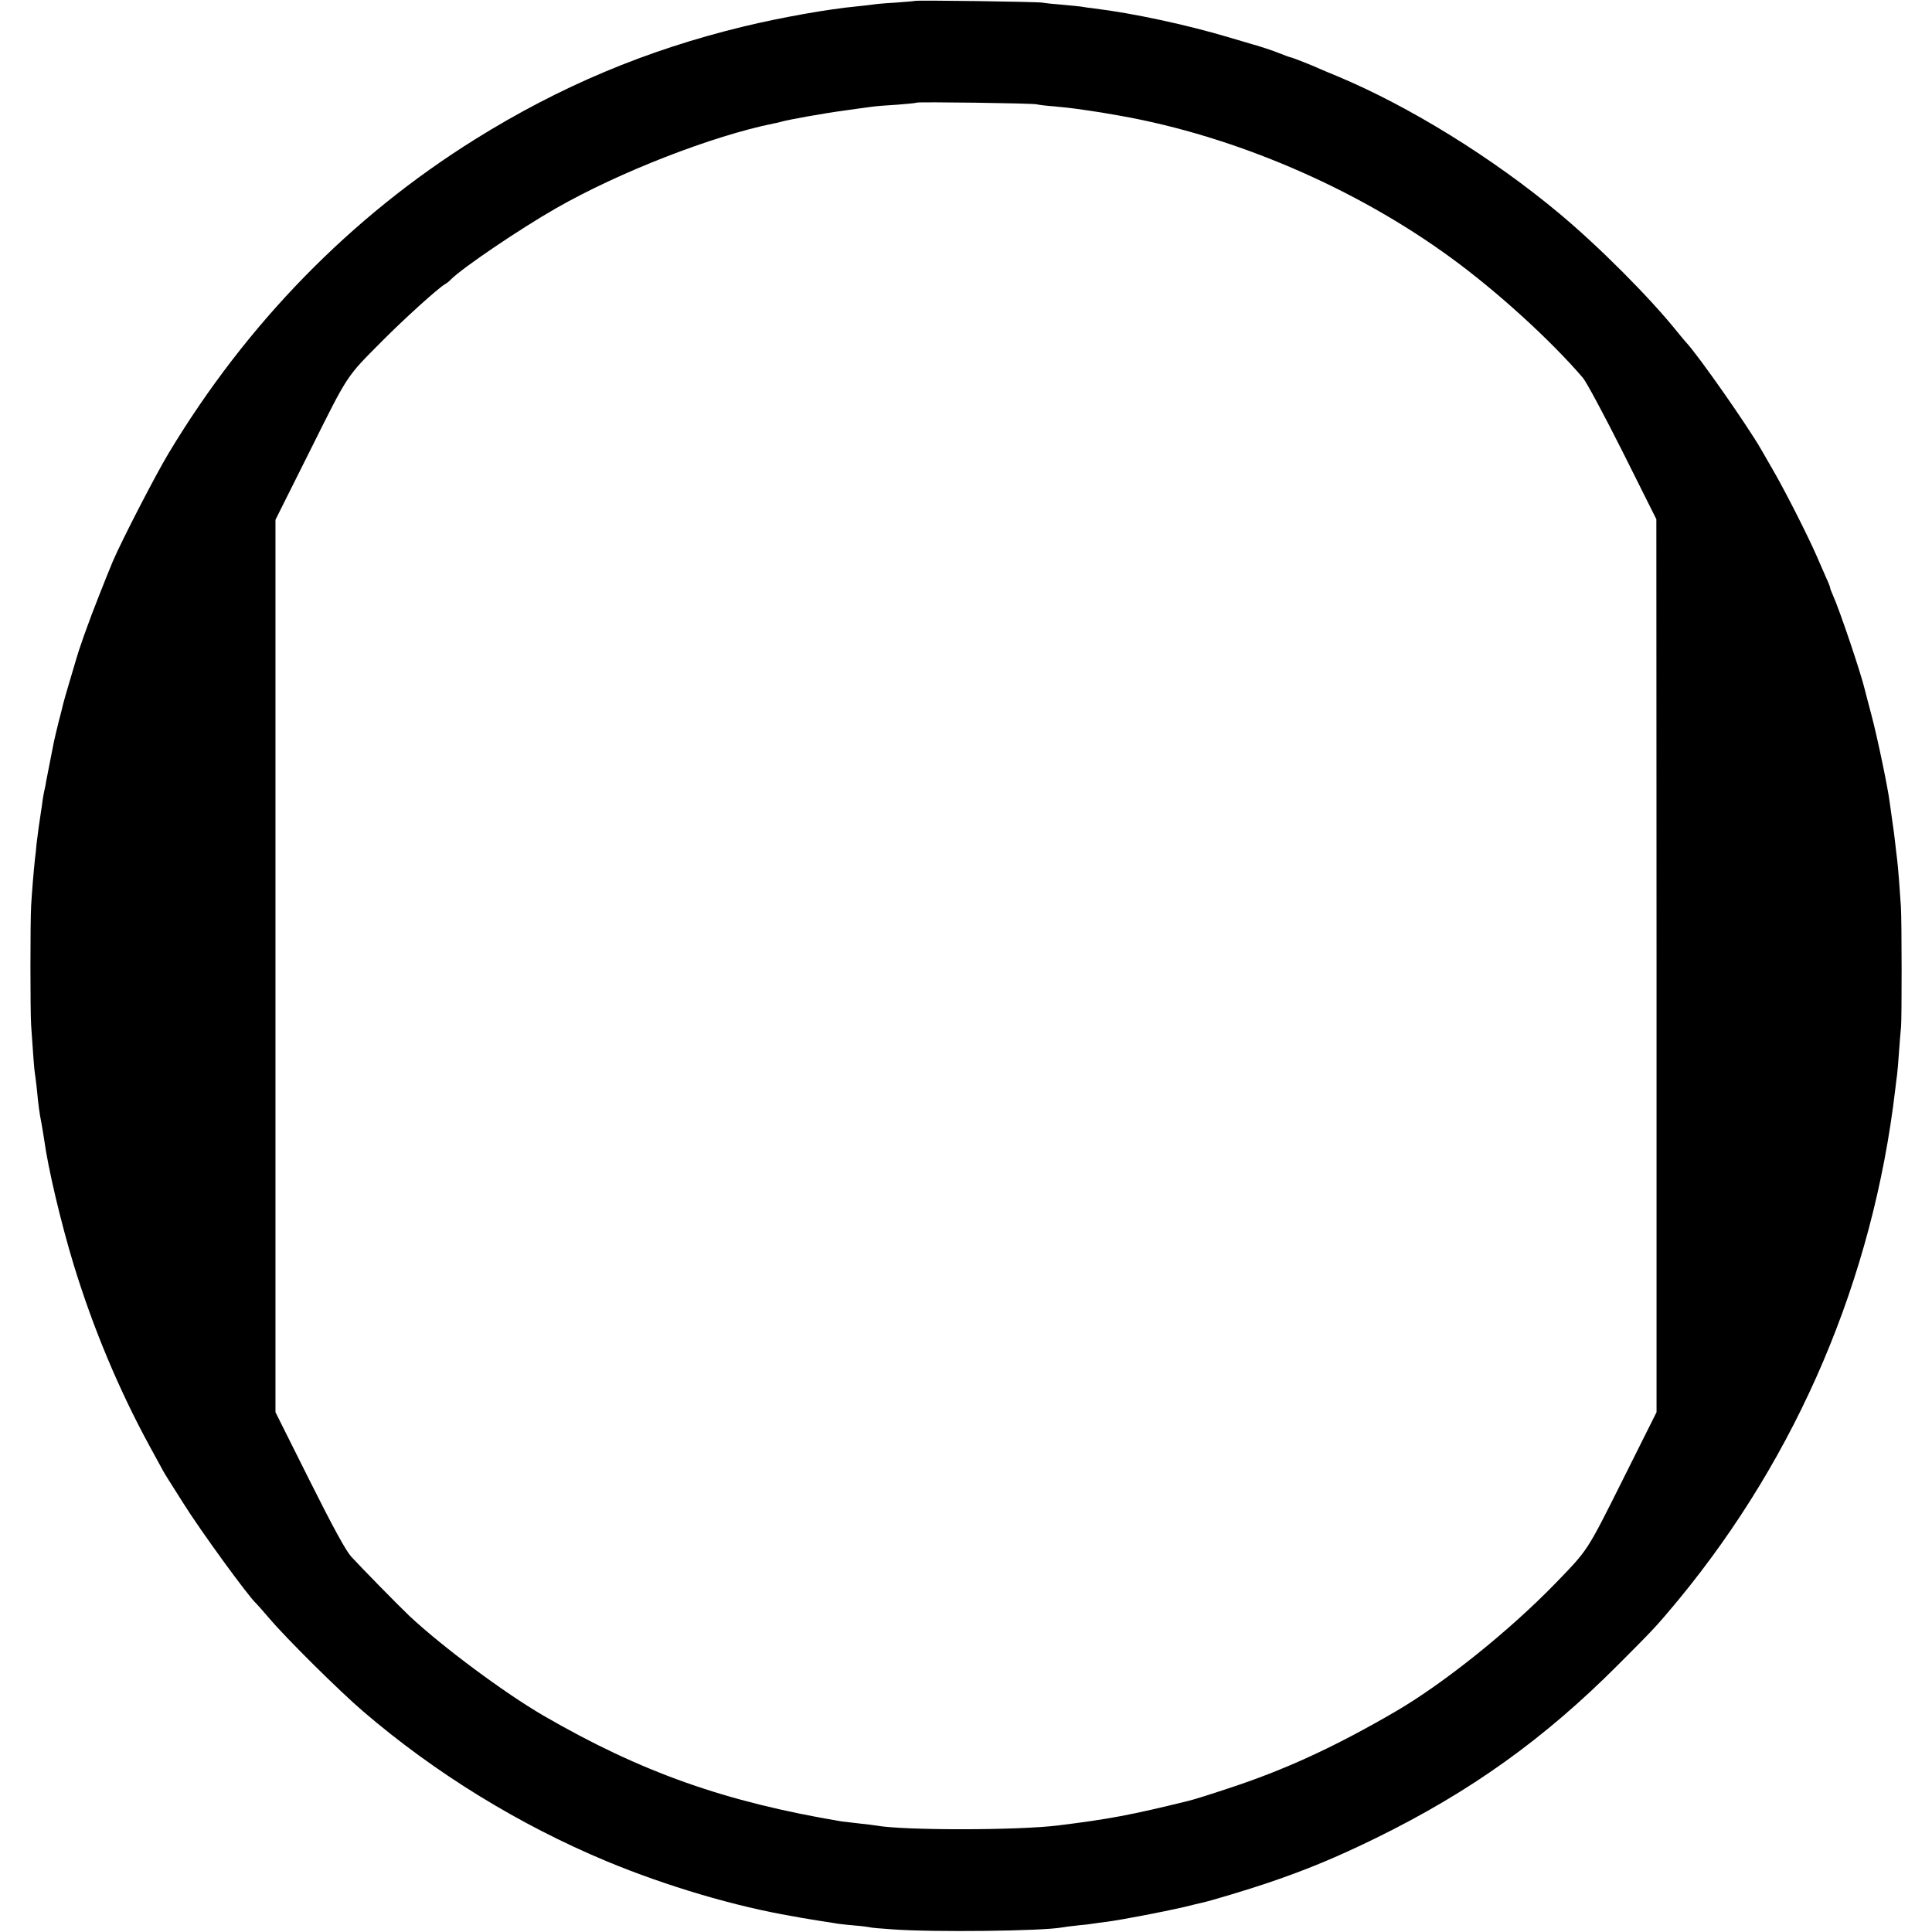
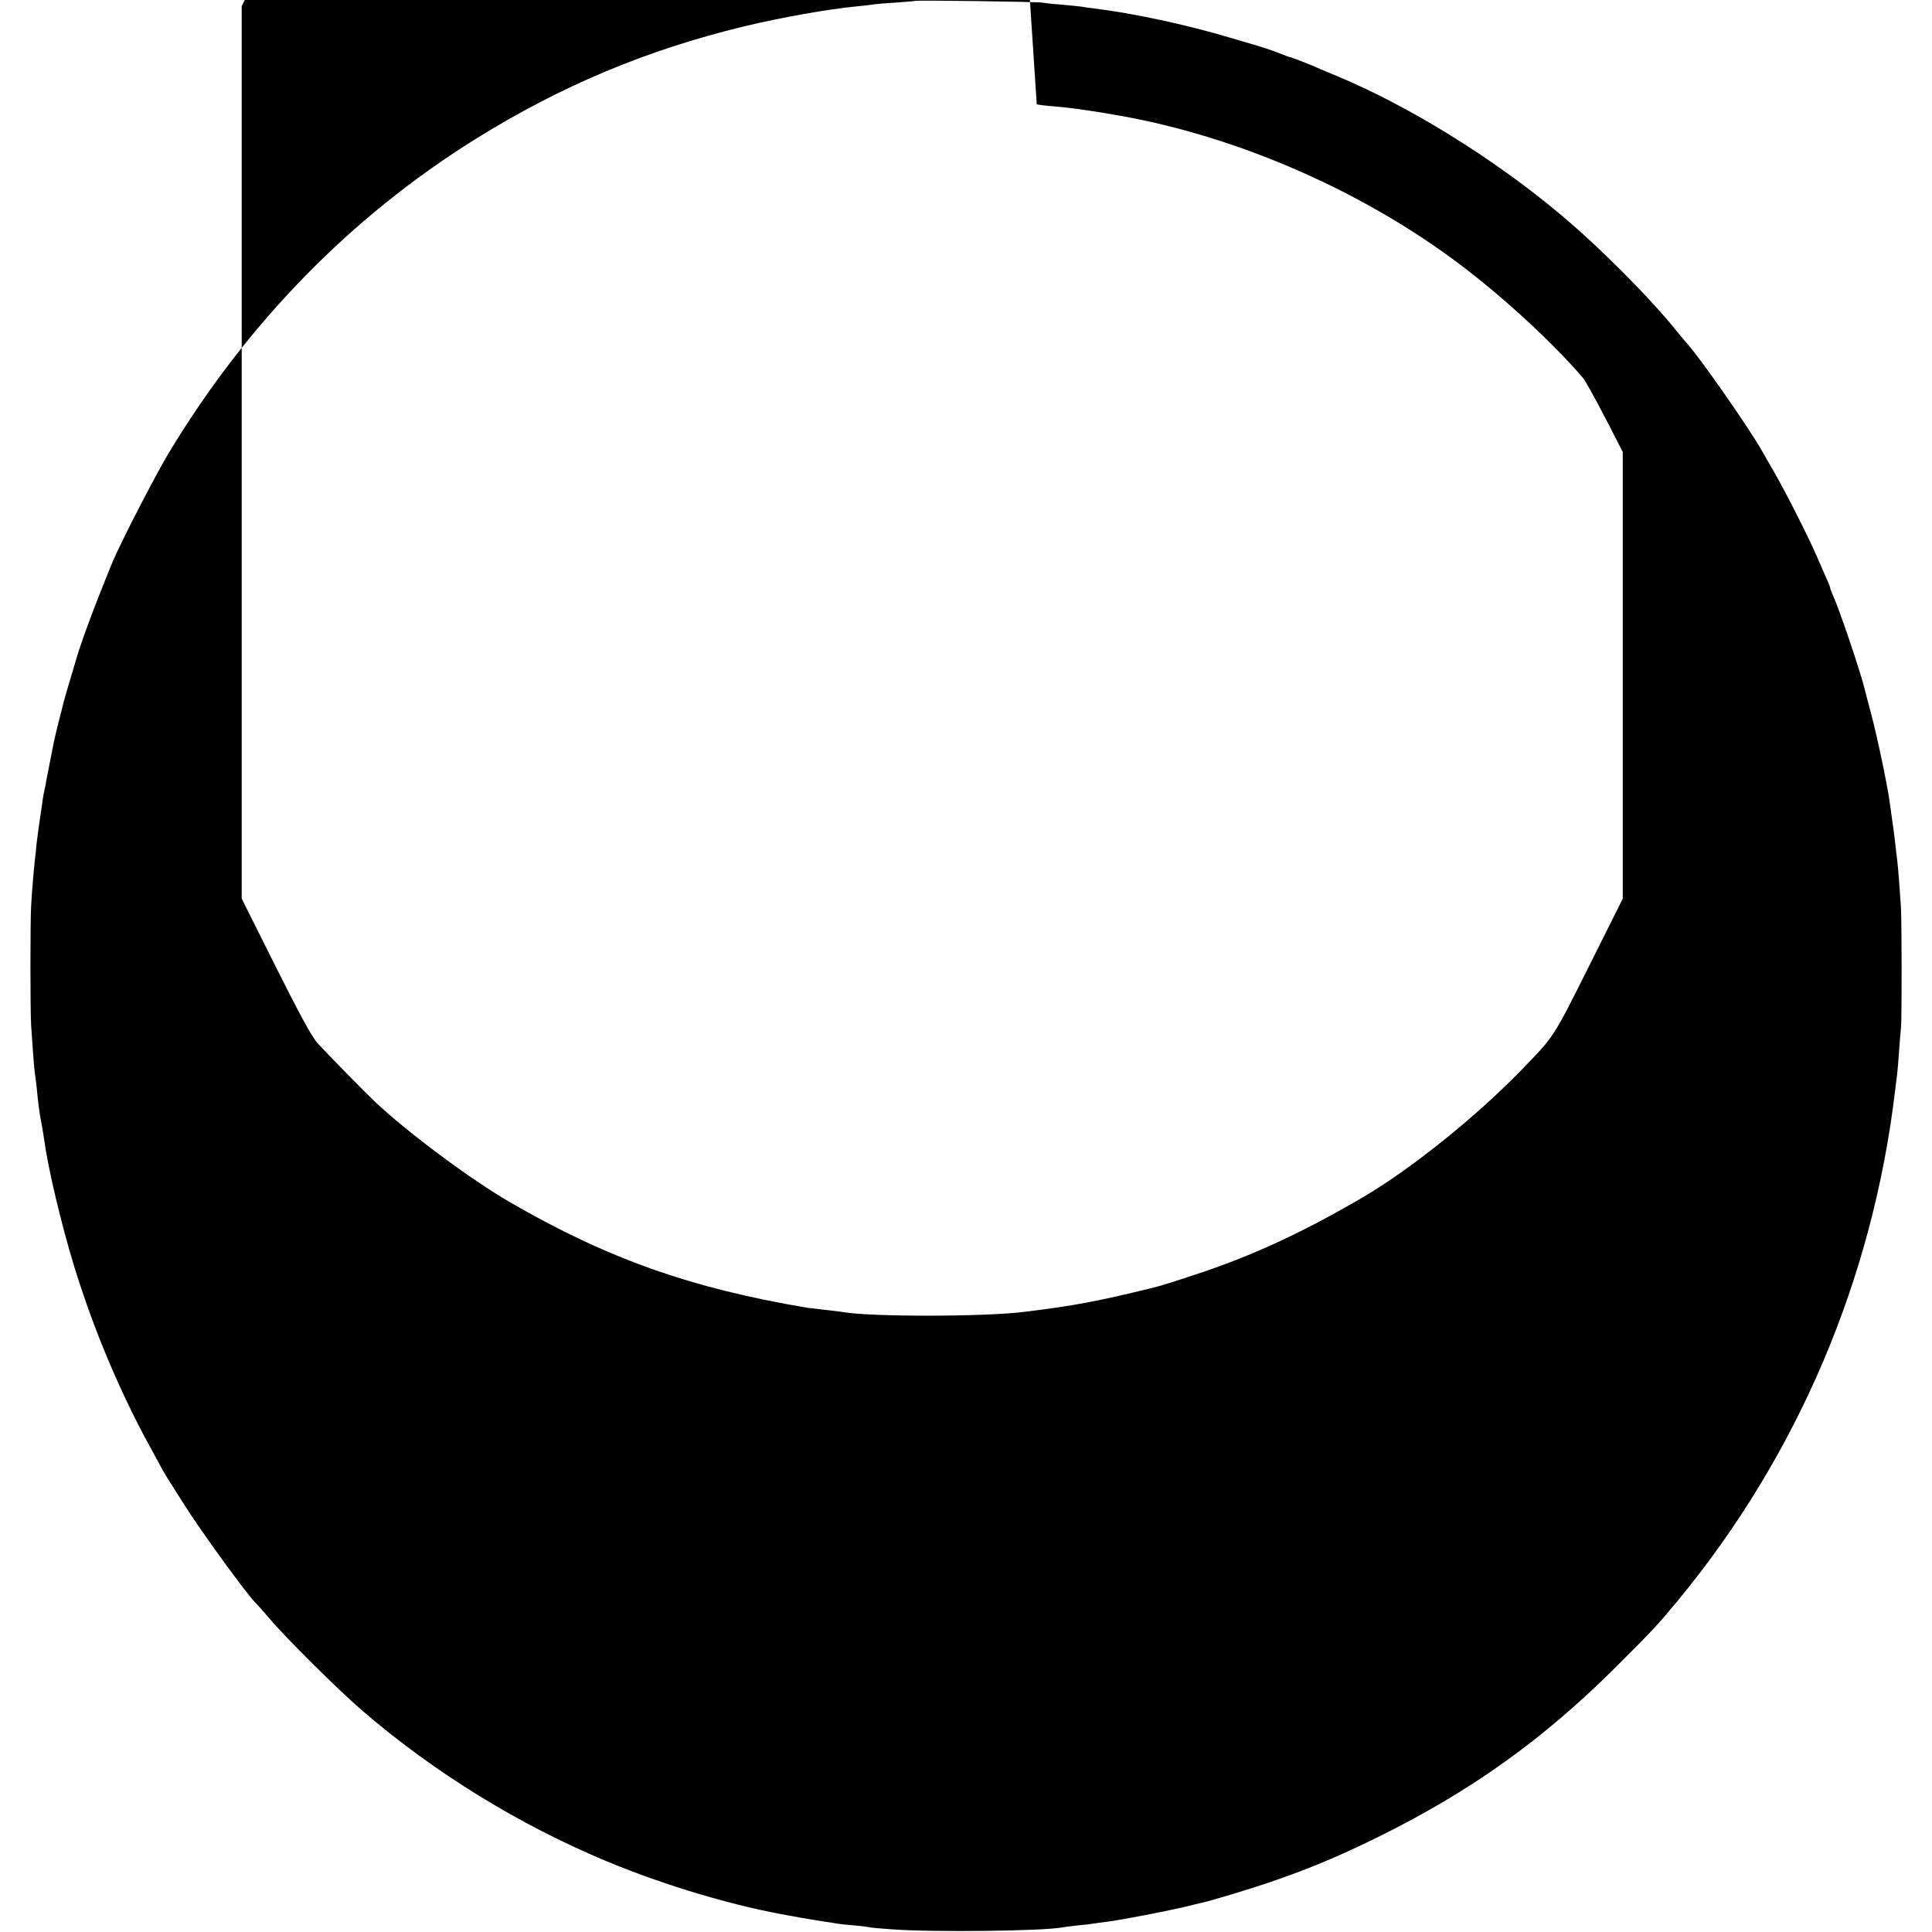
<svg xmlns="http://www.w3.org/2000/svg" version="1" width="1365.333" height="1365.333" viewBox="0 0 1024 1024">
-   <path d="M484.8.5c-.1.1-4.8.5-10.3.9-5.5.3-11.1.8-12.5 1.1-1.4.2-5 .6-8 .9-15 1.4-40.2 5.9-59.7 10.6-51.7 12.5-97.4 31.7-142.6 59.9-65.7 41-120.9 97.5-162.2 166.1-7 11.6-25 46.5-29.7 57.5-3.3 7.9-11.5 28.6-13.7 35-1 2.7-2.4 6.6-3 8.5-.7 1.9-1.9 5.5-2.6 8-.7 2.5-2.5 8.5-4 13.5-1.5 4.9-2.8 9.7-3 10.5-.2.8-1.2 5.1-2.4 9.5-1.1 4.4-2.2 9.1-2.5 10.5-2.6 13.3-3.7 18.8-4.2 21.4-.2 1.7-.7 3.8-.9 4.6-.2.8-.6 3.1-.9 5-.2 1.9-.7 5.1-1 7-.8 5.2-1.6 10.9-2.2 16-.2 2.5-.6 6.3-.9 8.5-.7 6.5-1.6 17.5-2 24.5-.5 8.5-.5 55.8 0 63.5 1.1 16.2 1.6 23.2 2 25.5.2 1.4.7 5 1 8 .8 8.5 1.4 13.1 2.5 18.5.5 2.7 1.1 6.6 1.4 8.5 2.1 15.5 9 44.5 15.7 66.5 10.2 33.3 23.9 66.1 40.2 96 3.3 6 6.5 11.9 7.1 13 .6 1.1 1.8 3.1 2.7 4.5.9 1.4 4.4 7 7.9 12.5 9.3 14.9 35.1 50.3 38.9 53.5.3.3 3.3 3.6 6.6 7.5 9.1 10.8 37.7 39.1 50 49.6 38.1 32.7 82.7 60.1 129 79.4 32 13.3 68.4 24 98.4 29.1 1.8.3 4.3.8 5.5 1 1.1.2 5.3.9 9.1 1.5 3.9.6 8.1 1.2 9.5 1.5 1.4.2 5.7.7 9.5 1 3.9.3 7.2.8 7.5.9.3.2 5.7.7 12 1.1 21.9 1.6 79.4.9 89.8-1 .9-.2 4.8-.7 8.5-1.1 3.7-.3 7.6-.8 8.5-1 .9-.1 4-.6 6.7-.9 7.2-.9 30.6-5.4 40.5-7.7 4.7-1.2 9.2-2.2 10-2.4 4.3-.9 25-7.1 35.5-10.7 20-6.8 36-13.4 57-23.7 49.9-24.5 88.9-52.4 128-91.6 19-19 20.5-20.6 31.9-34.3 63.5-77 103.3-170.5 115.1-270.7.3-2.8.8-6.4 1-8 .2-1.7.7-7.1 1-12 .4-5 .8-11 1.1-13.5.4-5.5.4-55.2-.1-63.5-.5-8-1.5-21.3-2-25-.2-1.7-.7-5.5-1-8.5-.3-3-1-8.2-1.5-11.5-.5-3.3-1.1-7.8-1.4-10-.8-7-6.5-34.5-9.7-46.5-1.7-6.3-3.2-12.2-3.4-13-2-8.7-13.5-42.8-17.1-50.7-.8-1.7-1.4-3.4-1.4-3.8 0-.3-.8-2.5-1.9-4.8-1-2.3-3.3-7.6-5.1-11.7-4.7-10.8-15.9-32.9-22.5-44.5-3.2-5.5-6.3-10.9-6.9-12-7.2-12.6-33.5-50.2-40-57.1-.6-.7-2.7-3.1-4.6-5.5-14.6-18.2-41.4-45.1-62.5-62.7-35.3-29.5-79.6-56.9-117.7-72.8-3.5-1.4-7.6-3.2-9.3-3.9-3.6-1.7-13.6-5.6-15-6-1.2-.2-4.2-1.4-7-2.5-2-.9-12.1-4.2-14-4.6-.5-.2-6.2-1.8-12.5-3.7-21.8-6.5-50.4-12.7-71-15.2-2.5-.3-5.6-.7-7-1-1.4-.2-5.9-.6-10-1-4.1-.3-8.8-.8-10.5-1.1-3.2-.5-67.1-1.4-67.7-.9zm64.7 54.8c1.1.3 5.4.8 9.5 1.1 4.1.4 9.1.9 11 1.2 1.9.3 5.1.7 7 1 3.1.4 9.8 1.5 17 2.8 60.6 10.8 124.5 38.3 175 75.2 24.3 17.7 52.7 43.5 70 63.7 1.8 2.1 11.3 19.8 21.1 39.3l17.8 35.6.1 236.6v236.7l-18 36c-19.1 38.2-18.3 36.8-35.4 54.5-24.4 25.2-59.2 53.1-84.7 68-32.4 18.9-59.2 31.2-88.9 40.9-10.2 3.4-18.5 6-21.5 6.7-30.1 7.4-41.9 9.6-68.5 12.9-21.6 2.7-82.2 2.7-96.5.1-1.1-.2-5.1-.7-8.9-1.1-3.8-.4-8.1-.9-9.5-1.1-62-10.4-106.3-26.1-158.1-56.1-20.6-12-53.1-36.1-70.9-52.7-5.7-5.4-25.8-25.9-31-31.6-2.8-3.1-9.6-15.5-22.1-40.5l-18-36v-473l18.6-37.2c20.1-40.3 18.8-38.3 37.8-57.4 11.5-11.6 29.8-28.2 33.5-30.3.9-.5 2.3-1.6 3.1-2.5 6.2-6.2 36.3-26.6 55.5-37.6 33.7-19.3 83.1-38.5 115.8-45.1 1-.2 2.6-.5 3.5-.8 3.5-1.1 23.2-4.6 33.7-6 5.8-.8 10.5-1.5 14.5-2 1.9-.3 8-.8 13.5-1.1 5.5-.4 10.2-.9 10.4-1.1.5-.5 61.3.3 63.6.9z" />
+   <path d="M484.8.5c-.1.1-4.8.5-10.3.9-5.5.3-11.1.8-12.5 1.1-1.4.2-5 .6-8 .9-15 1.4-40.2 5.9-59.7 10.6-51.7 12.5-97.4 31.7-142.6 59.9-65.7 41-120.9 97.5-162.2 166.1-7 11.6-25 46.5-29.7 57.5-3.3 7.9-11.5 28.6-13.7 35-1 2.7-2.4 6.6-3 8.5-.7 1.9-1.9 5.5-2.6 8-.7 2.5-2.5 8.5-4 13.5-1.5 4.9-2.8 9.7-3 10.5-.2.8-1.2 5.1-2.4 9.5-1.1 4.4-2.2 9.1-2.5 10.5-2.6 13.3-3.7 18.8-4.2 21.4-.2 1.7-.7 3.8-.9 4.6-.2.8-.6 3.1-.9 5-.2 1.9-.7 5.1-1 7-.8 5.2-1.6 10.9-2.2 16-.2 2.5-.6 6.3-.9 8.5-.7 6.5-1.6 17.5-2 24.5-.5 8.5-.5 55.8 0 63.5 1.1 16.2 1.6 23.2 2 25.5.2 1.4.7 5 1 8 .8 8.5 1.4 13.1 2.5 18.5.5 2.7 1.1 6.6 1.4 8.5 2.1 15.5 9 44.5 15.7 66.5 10.2 33.3 23.9 66.1 40.2 96 3.3 6 6.5 11.9 7.1 13 .6 1.1 1.8 3.1 2.7 4.5.9 1.4 4.4 7 7.9 12.5 9.3 14.9 35.1 50.3 38.9 53.5.3.3 3.3 3.6 6.6 7.5 9.1 10.8 37.7 39.1 50 49.6 38.1 32.7 82.7 60.1 129 79.4 32 13.3 68.4 24 98.4 29.1 1.8.3 4.3.8 5.5 1 1.1.2 5.3.9 9.1 1.5 3.9.6 8.1 1.2 9.5 1.5 1.4.2 5.7.7 9.5 1 3.9.3 7.2.8 7.5.9.3.2 5.7.7 12 1.1 21.9 1.6 79.4.9 89.8-1 .9-.2 4.8-.7 8.5-1.1 3.7-.3 7.6-.8 8.5-1 .9-.1 4-.6 6.7-.9 7.2-.9 30.6-5.4 40.5-7.7 4.7-1.2 9.2-2.2 10-2.4 4.3-.9 25-7.1 35.5-10.7 20-6.8 36-13.4 57-23.7 49.9-24.5 88.9-52.4 128-91.6 19-19 20.5-20.6 31.9-34.3 63.5-77 103.3-170.5 115.1-270.7.3-2.8.8-6.4 1-8 .2-1.7.7-7.1 1-12 .4-5 .8-11 1.1-13.5.4-5.5.4-55.2-.1-63.5-.5-8-1.5-21.3-2-25-.2-1.7-.7-5.5-1-8.5-.3-3-1-8.2-1.5-11.5-.5-3.3-1.1-7.8-1.4-10-.8-7-6.5-34.5-9.7-46.5-1.7-6.3-3.2-12.2-3.4-13-2-8.7-13.5-42.8-17.1-50.7-.8-1.7-1.4-3.4-1.4-3.8 0-.3-.8-2.5-1.9-4.8-1-2.3-3.3-7.6-5.1-11.7-4.7-10.8-15.9-32.9-22.5-44.5-3.2-5.5-6.3-10.9-6.9-12-7.2-12.6-33.5-50.2-40-57.1-.6-.7-2.7-3.1-4.6-5.5-14.6-18.2-41.4-45.1-62.5-62.7-35.3-29.5-79.6-56.9-117.7-72.8-3.5-1.4-7.6-3.2-9.3-3.9-3.6-1.7-13.6-5.6-15-6-1.2-.2-4.2-1.4-7-2.5-2-.9-12.1-4.2-14-4.6-.5-.2-6.2-1.8-12.5-3.7-21.8-6.5-50.4-12.7-71-15.2-2.5-.3-5.6-.7-7-1-1.4-.2-5.9-.6-10-1-4.1-.3-8.8-.8-10.5-1.1-3.2-.5-67.1-1.4-67.7-.9zm64.7 54.8c1.1.3 5.4.8 9.5 1.1 4.1.4 9.1.9 11 1.2 1.9.3 5.1.7 7 1 3.1.4 9.8 1.5 17 2.8 60.6 10.8 124.5 38.3 175 75.2 24.3 17.7 52.7 43.5 70 63.7 1.8 2.1 11.3 19.8 21.1 39.3v236.7l-18 36c-19.1 38.2-18.3 36.8-35.4 54.5-24.4 25.2-59.2 53.1-84.7 68-32.4 18.9-59.2 31.2-88.9 40.9-10.2 3.4-18.5 6-21.5 6.7-30.1 7.4-41.9 9.6-68.5 12.9-21.6 2.7-82.2 2.7-96.5.1-1.1-.2-5.1-.7-8.9-1.1-3.8-.4-8.1-.9-9.5-1.1-62-10.4-106.3-26.1-158.1-56.1-20.6-12-53.1-36.1-70.9-52.7-5.7-5.4-25.8-25.9-31-31.6-2.8-3.1-9.6-15.5-22.1-40.5l-18-36v-473l18.6-37.2c20.1-40.3 18.8-38.3 37.8-57.4 11.5-11.6 29.8-28.2 33.5-30.3.9-.5 2.3-1.6 3.1-2.5 6.2-6.2 36.3-26.6 55.5-37.6 33.7-19.3 83.1-38.5 115.8-45.1 1-.2 2.6-.5 3.5-.8 3.5-1.1 23.2-4.6 33.7-6 5.8-.8 10.5-1.5 14.5-2 1.9-.3 8-.8 13.5-1.1 5.5-.4 10.2-.9 10.4-1.1.5-.5 61.3.3 63.6.9z" />
</svg>